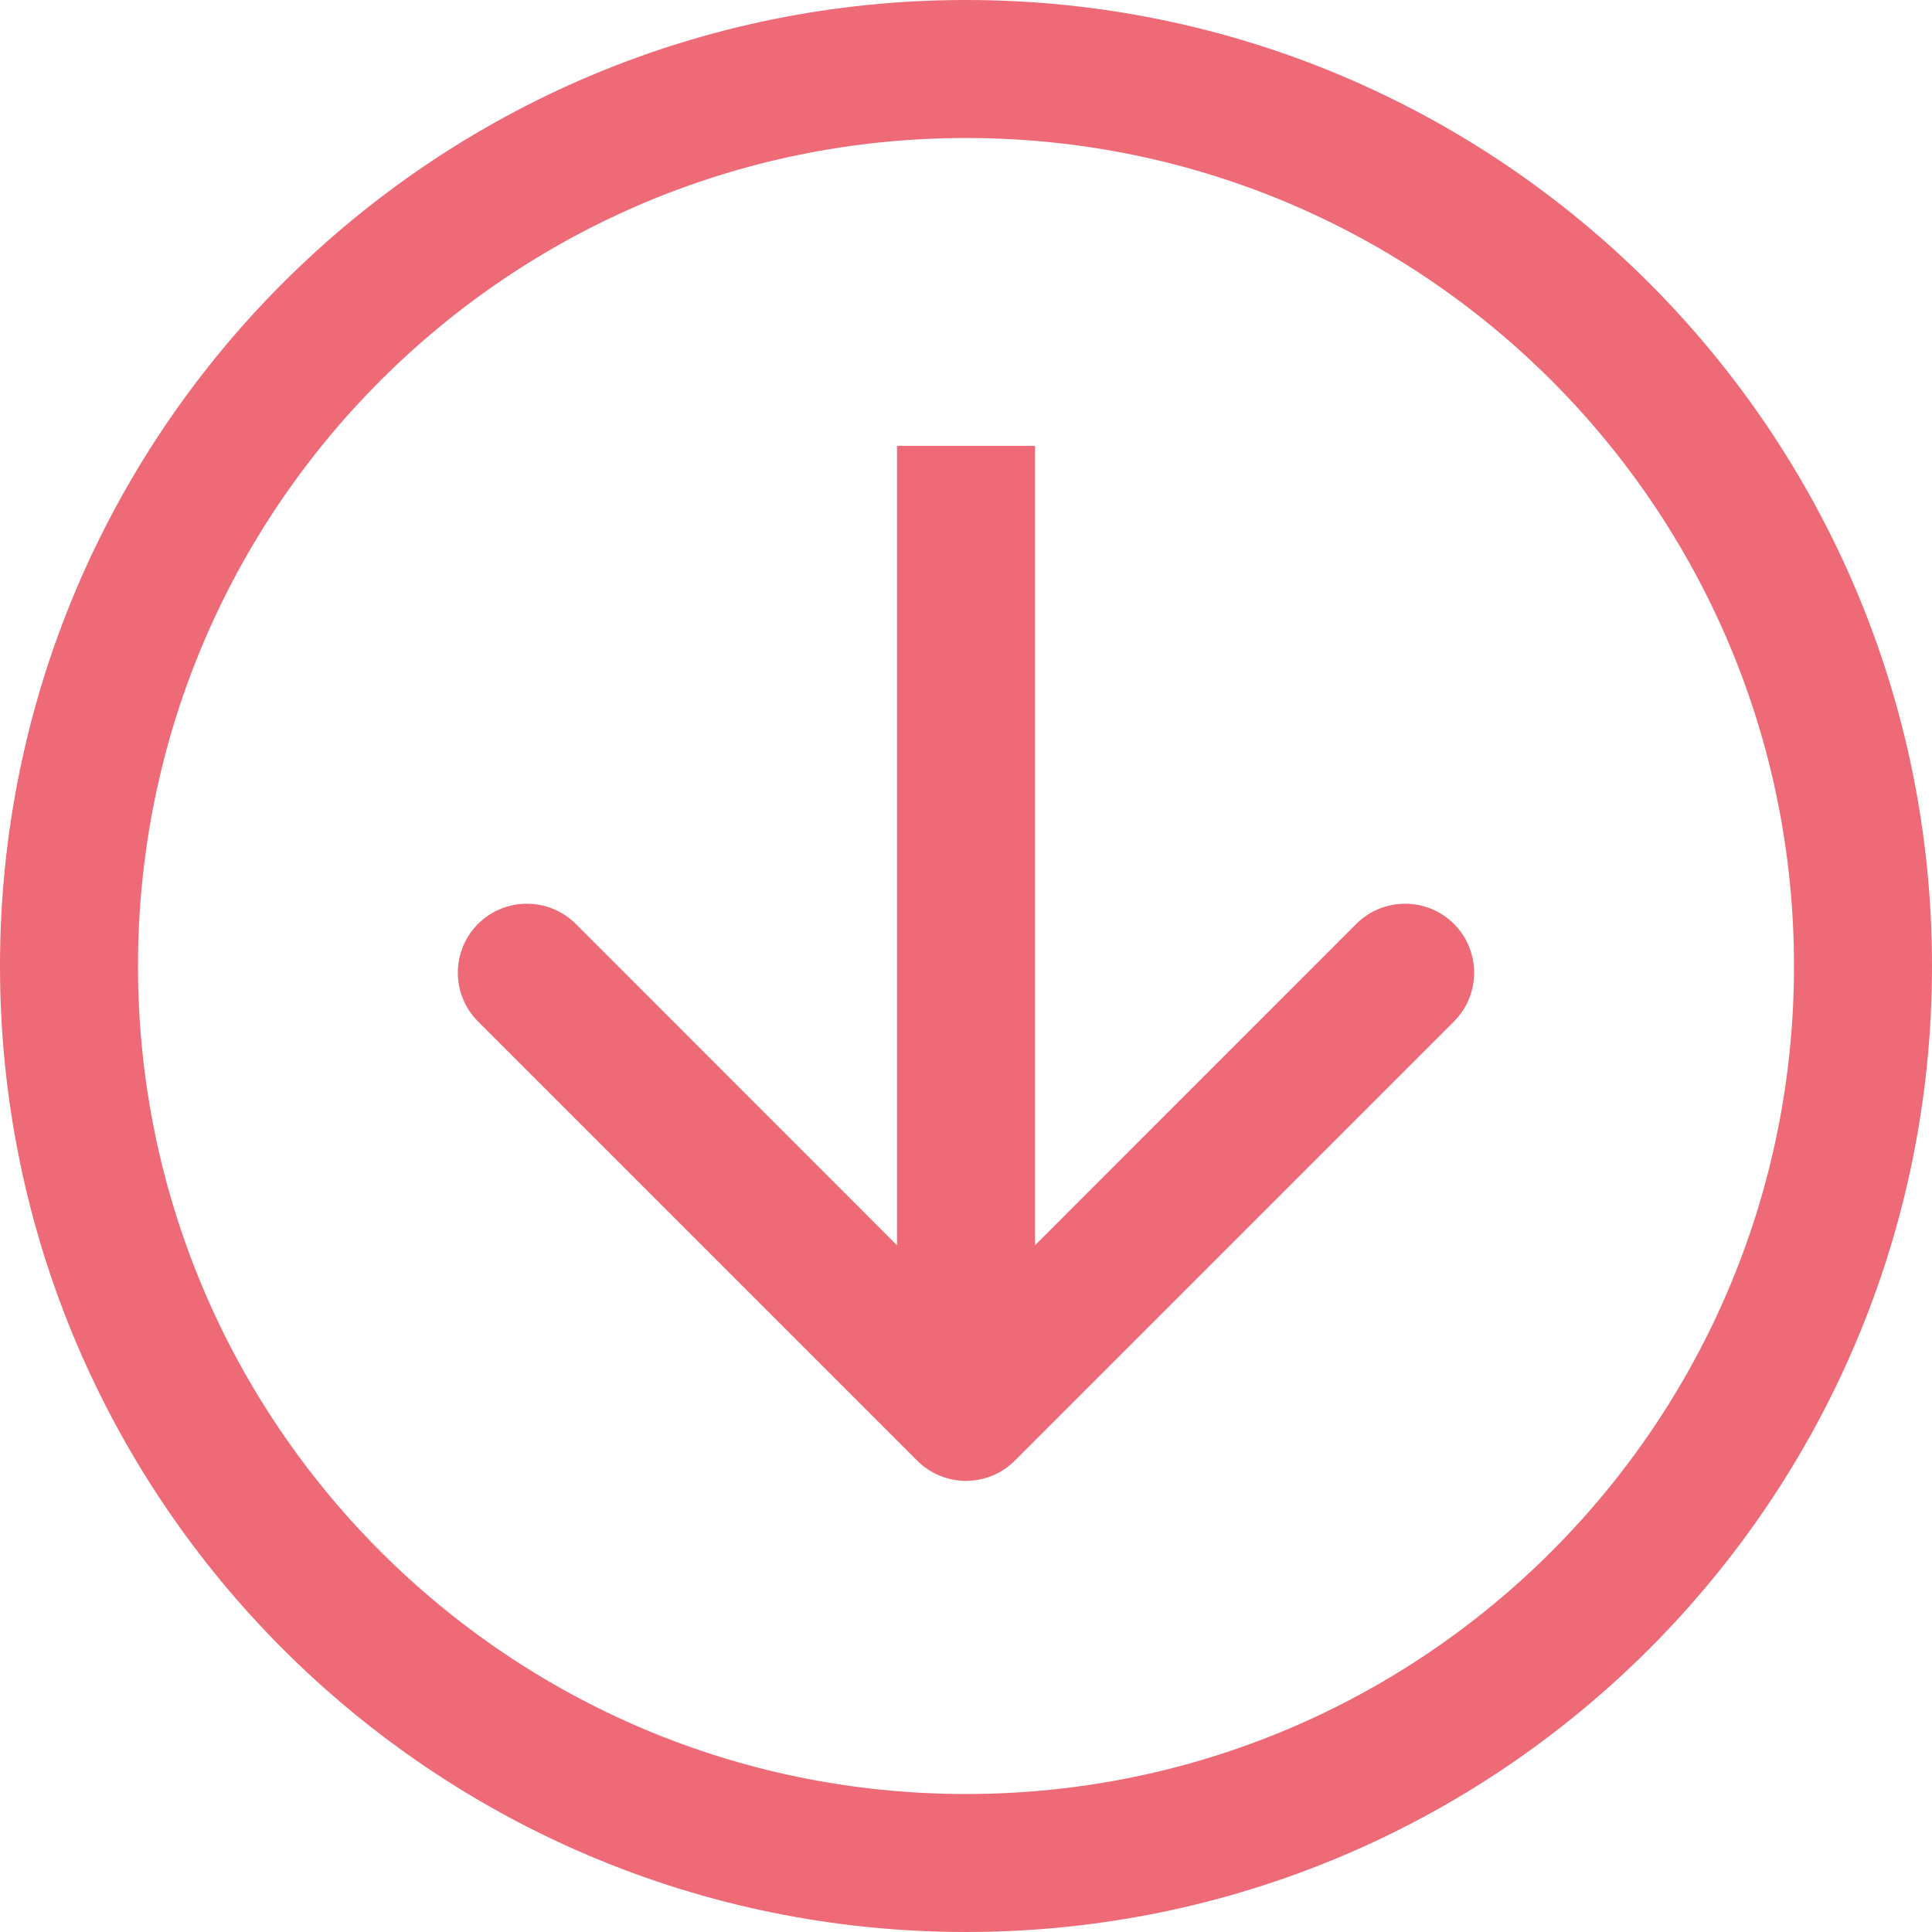
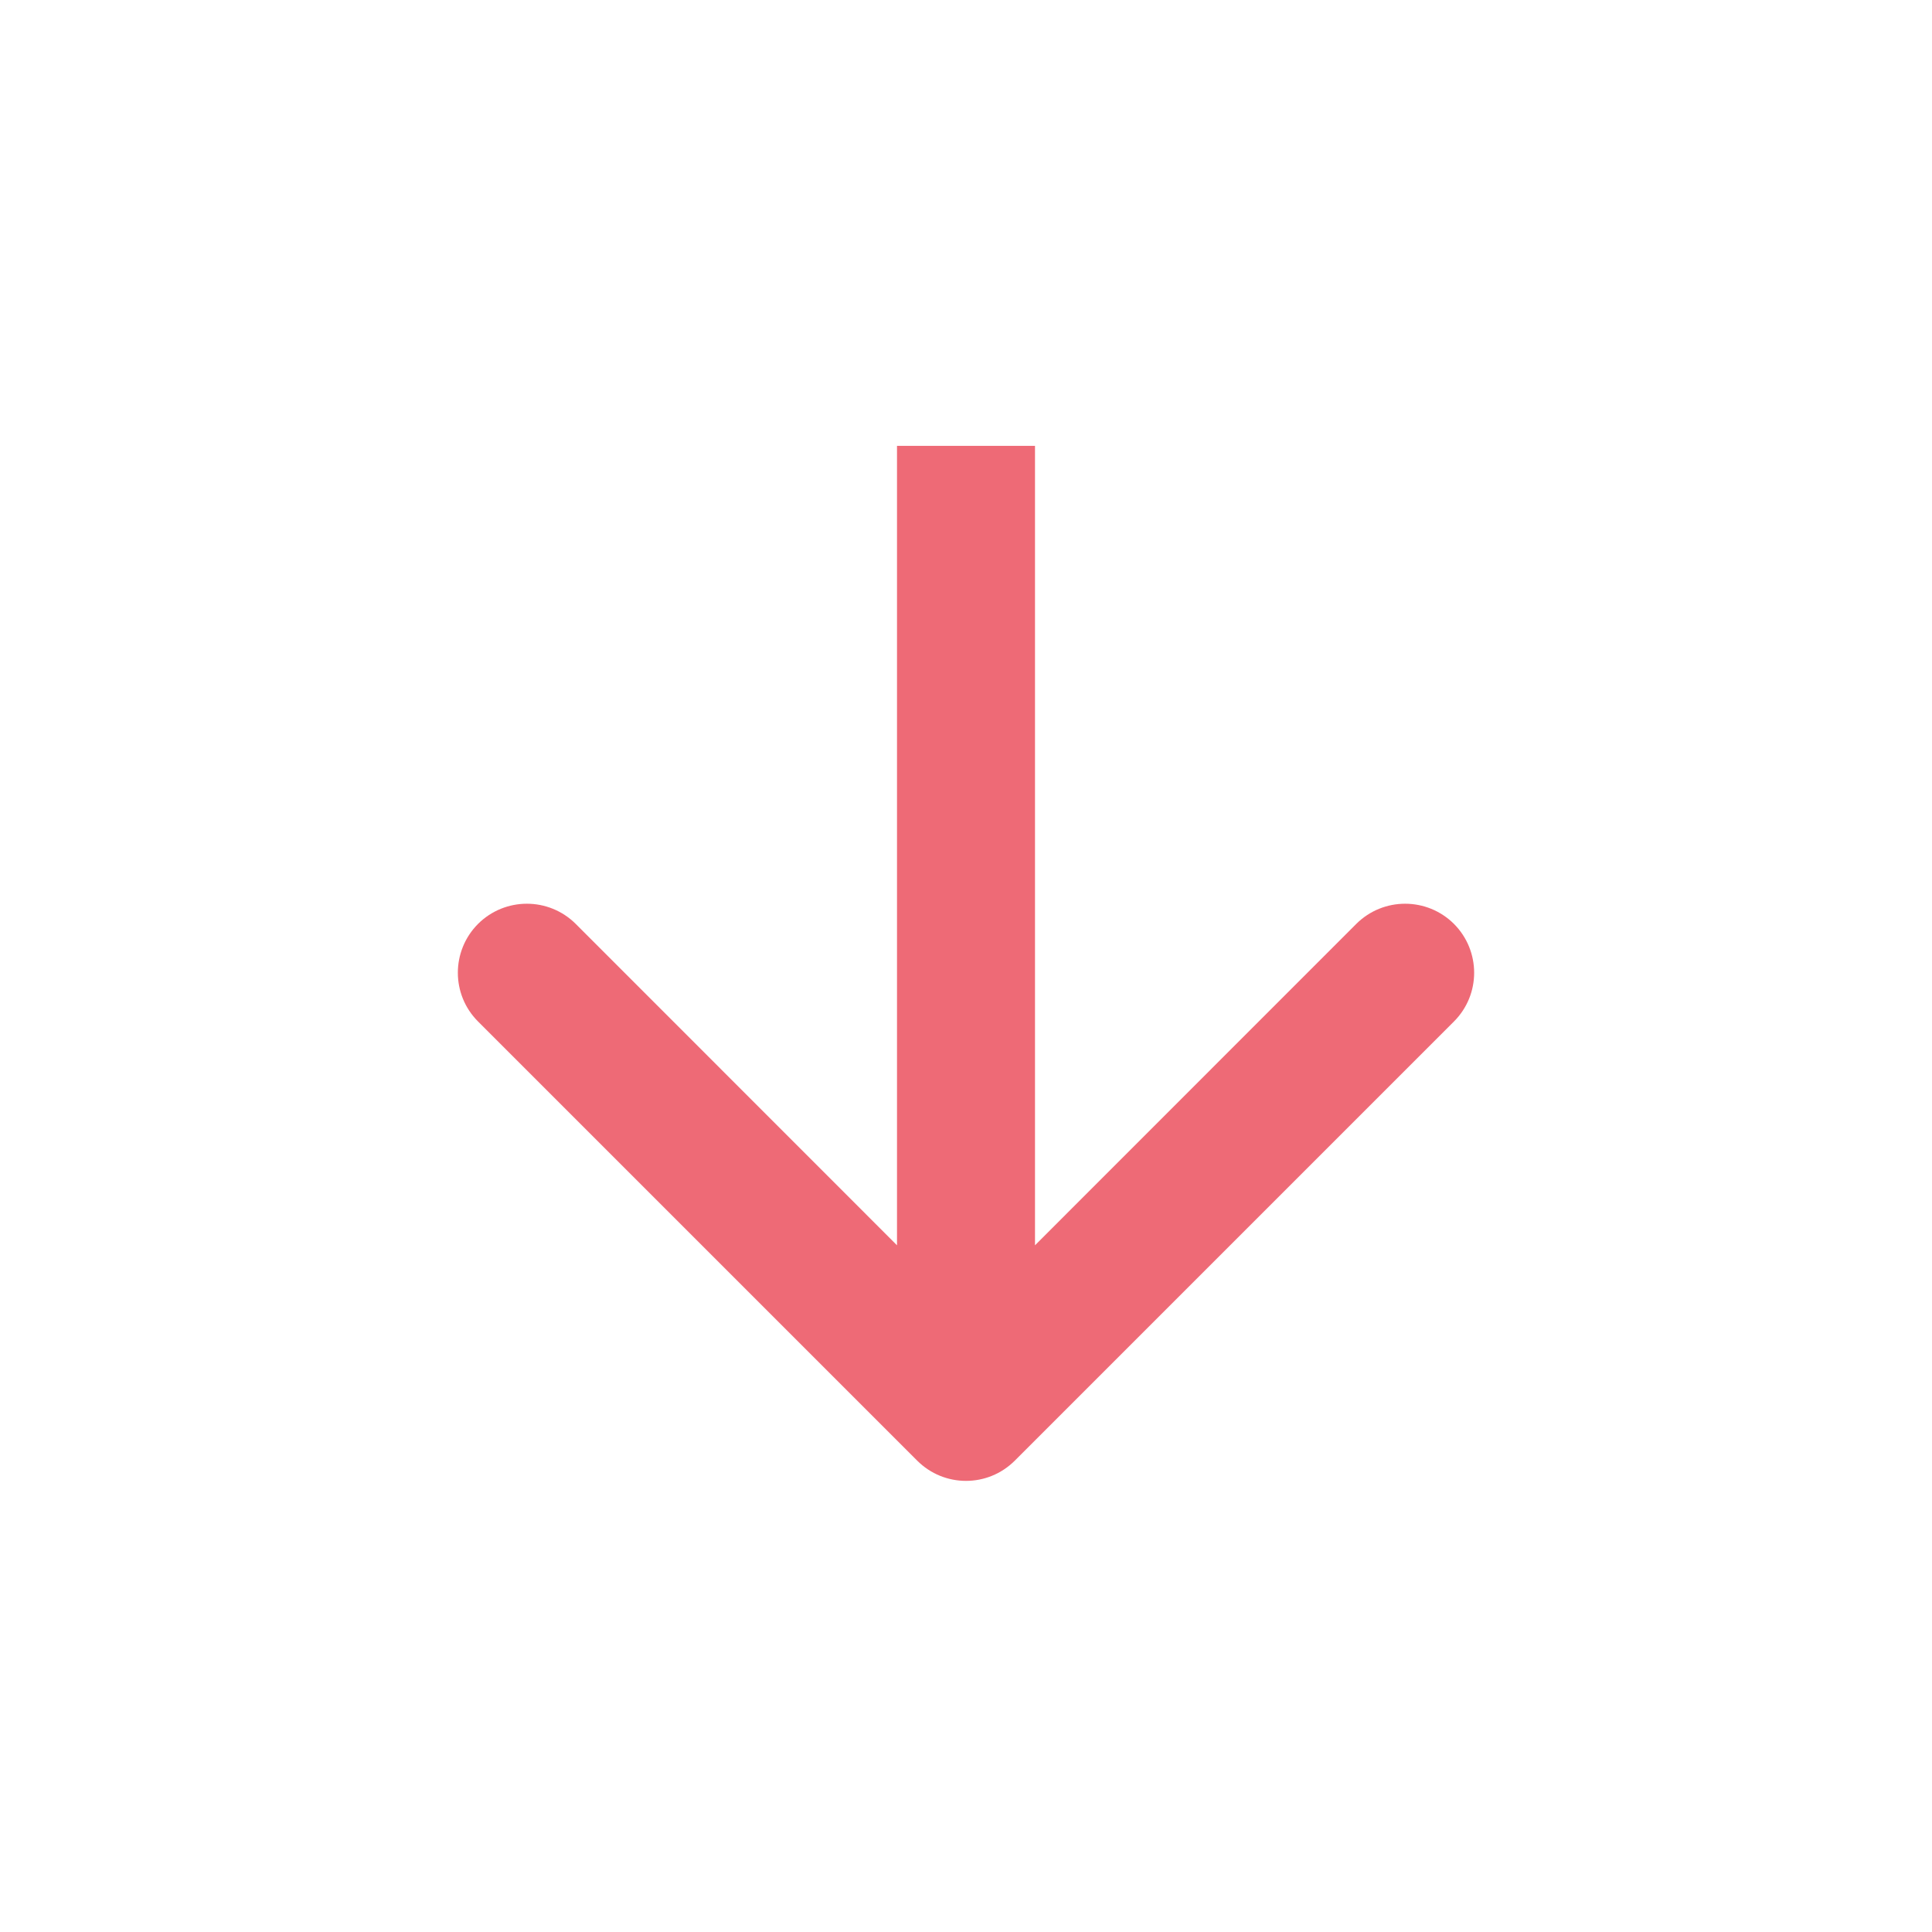
<svg xmlns="http://www.w3.org/2000/svg" width="14" height="14" viewBox="0 0 14 14" fill="none">
-   <path d="M13.5 7C13.5 10.59 10.59 13.5 7 13.5C3.41 13.5 0.5 10.59 0.5 7C0.5 3.41 3.41 0.5 7 0.5C10.59 0.5 13.5 3.41 13.5 7Z" stroke="#EE6A76" />
  <path d="M6.646 10.584C6.842 10.78 7.158 10.78 7.354 10.584L10.536 7.402C10.731 7.207 10.731 6.891 10.536 6.695C10.34 6.5 10.024 6.5 9.828 6.695L7 9.524L4.172 6.695C3.976 6.5 3.66 6.5 3.464 6.695C3.269 6.891 3.269 7.207 3.464 7.402L6.646 10.584ZM6.5 3.231V10.231H7.5V3.231H6.5Z" fill="#EE6A76" />
</svg>